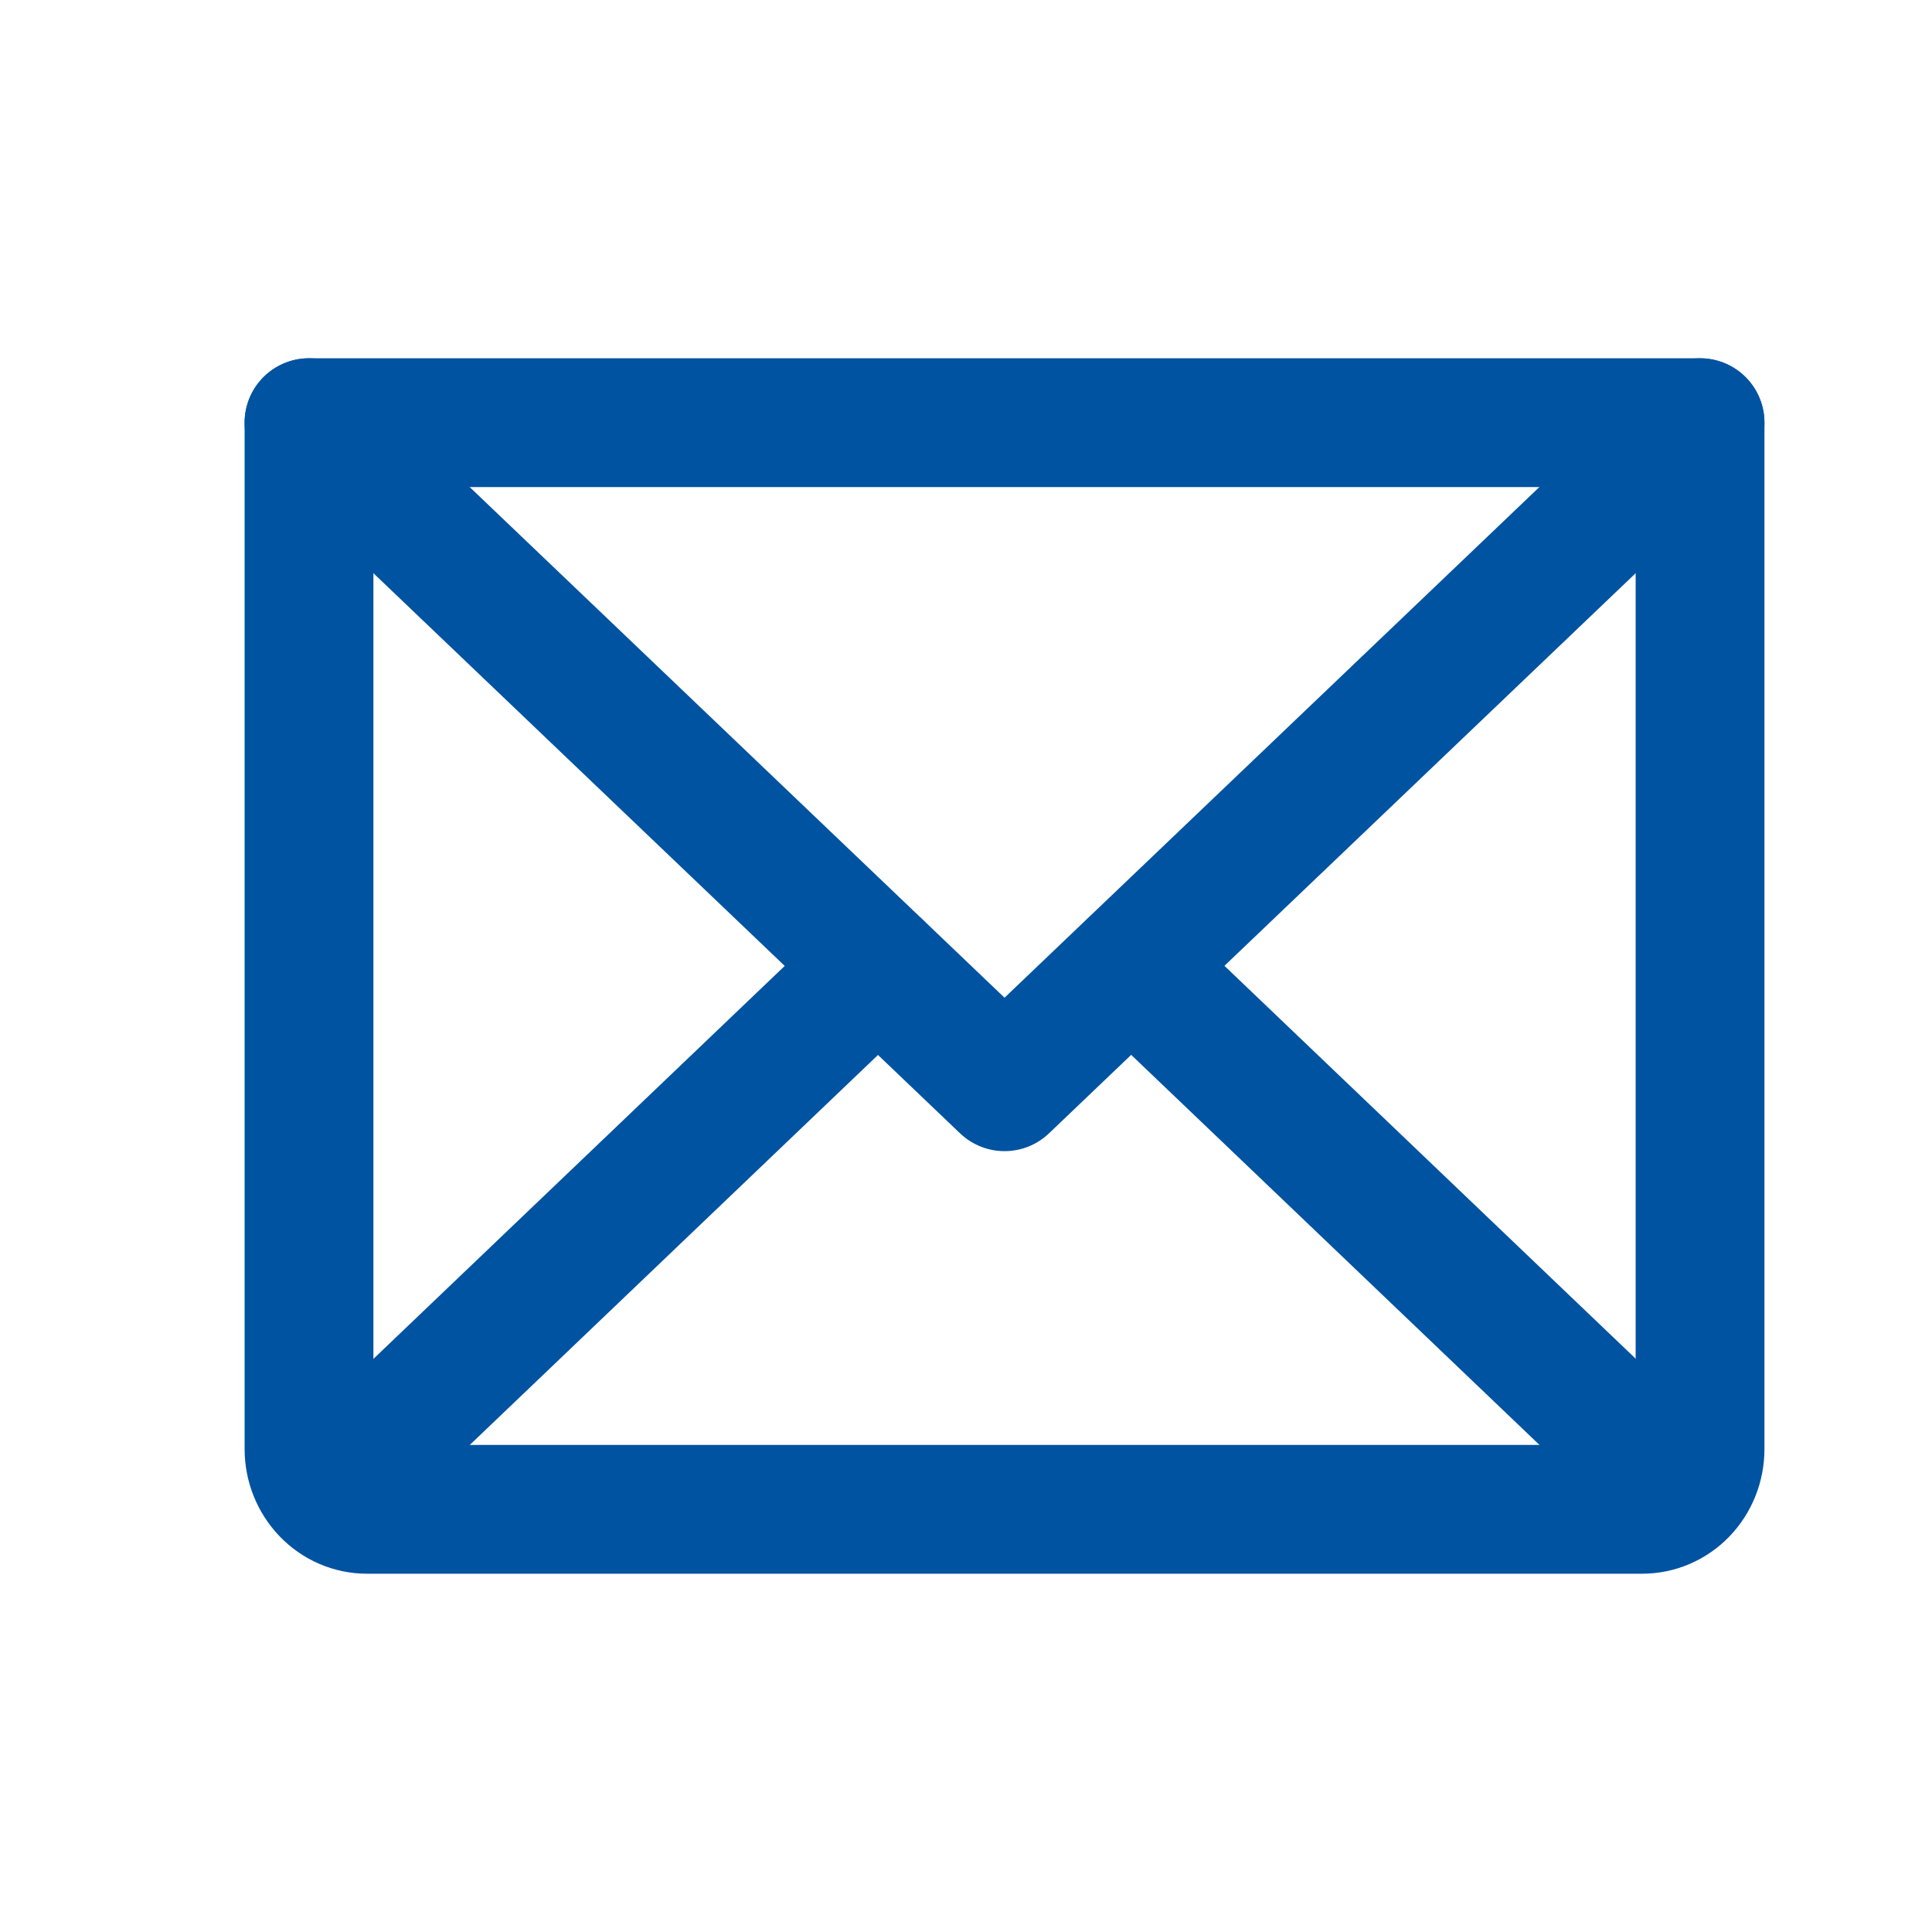
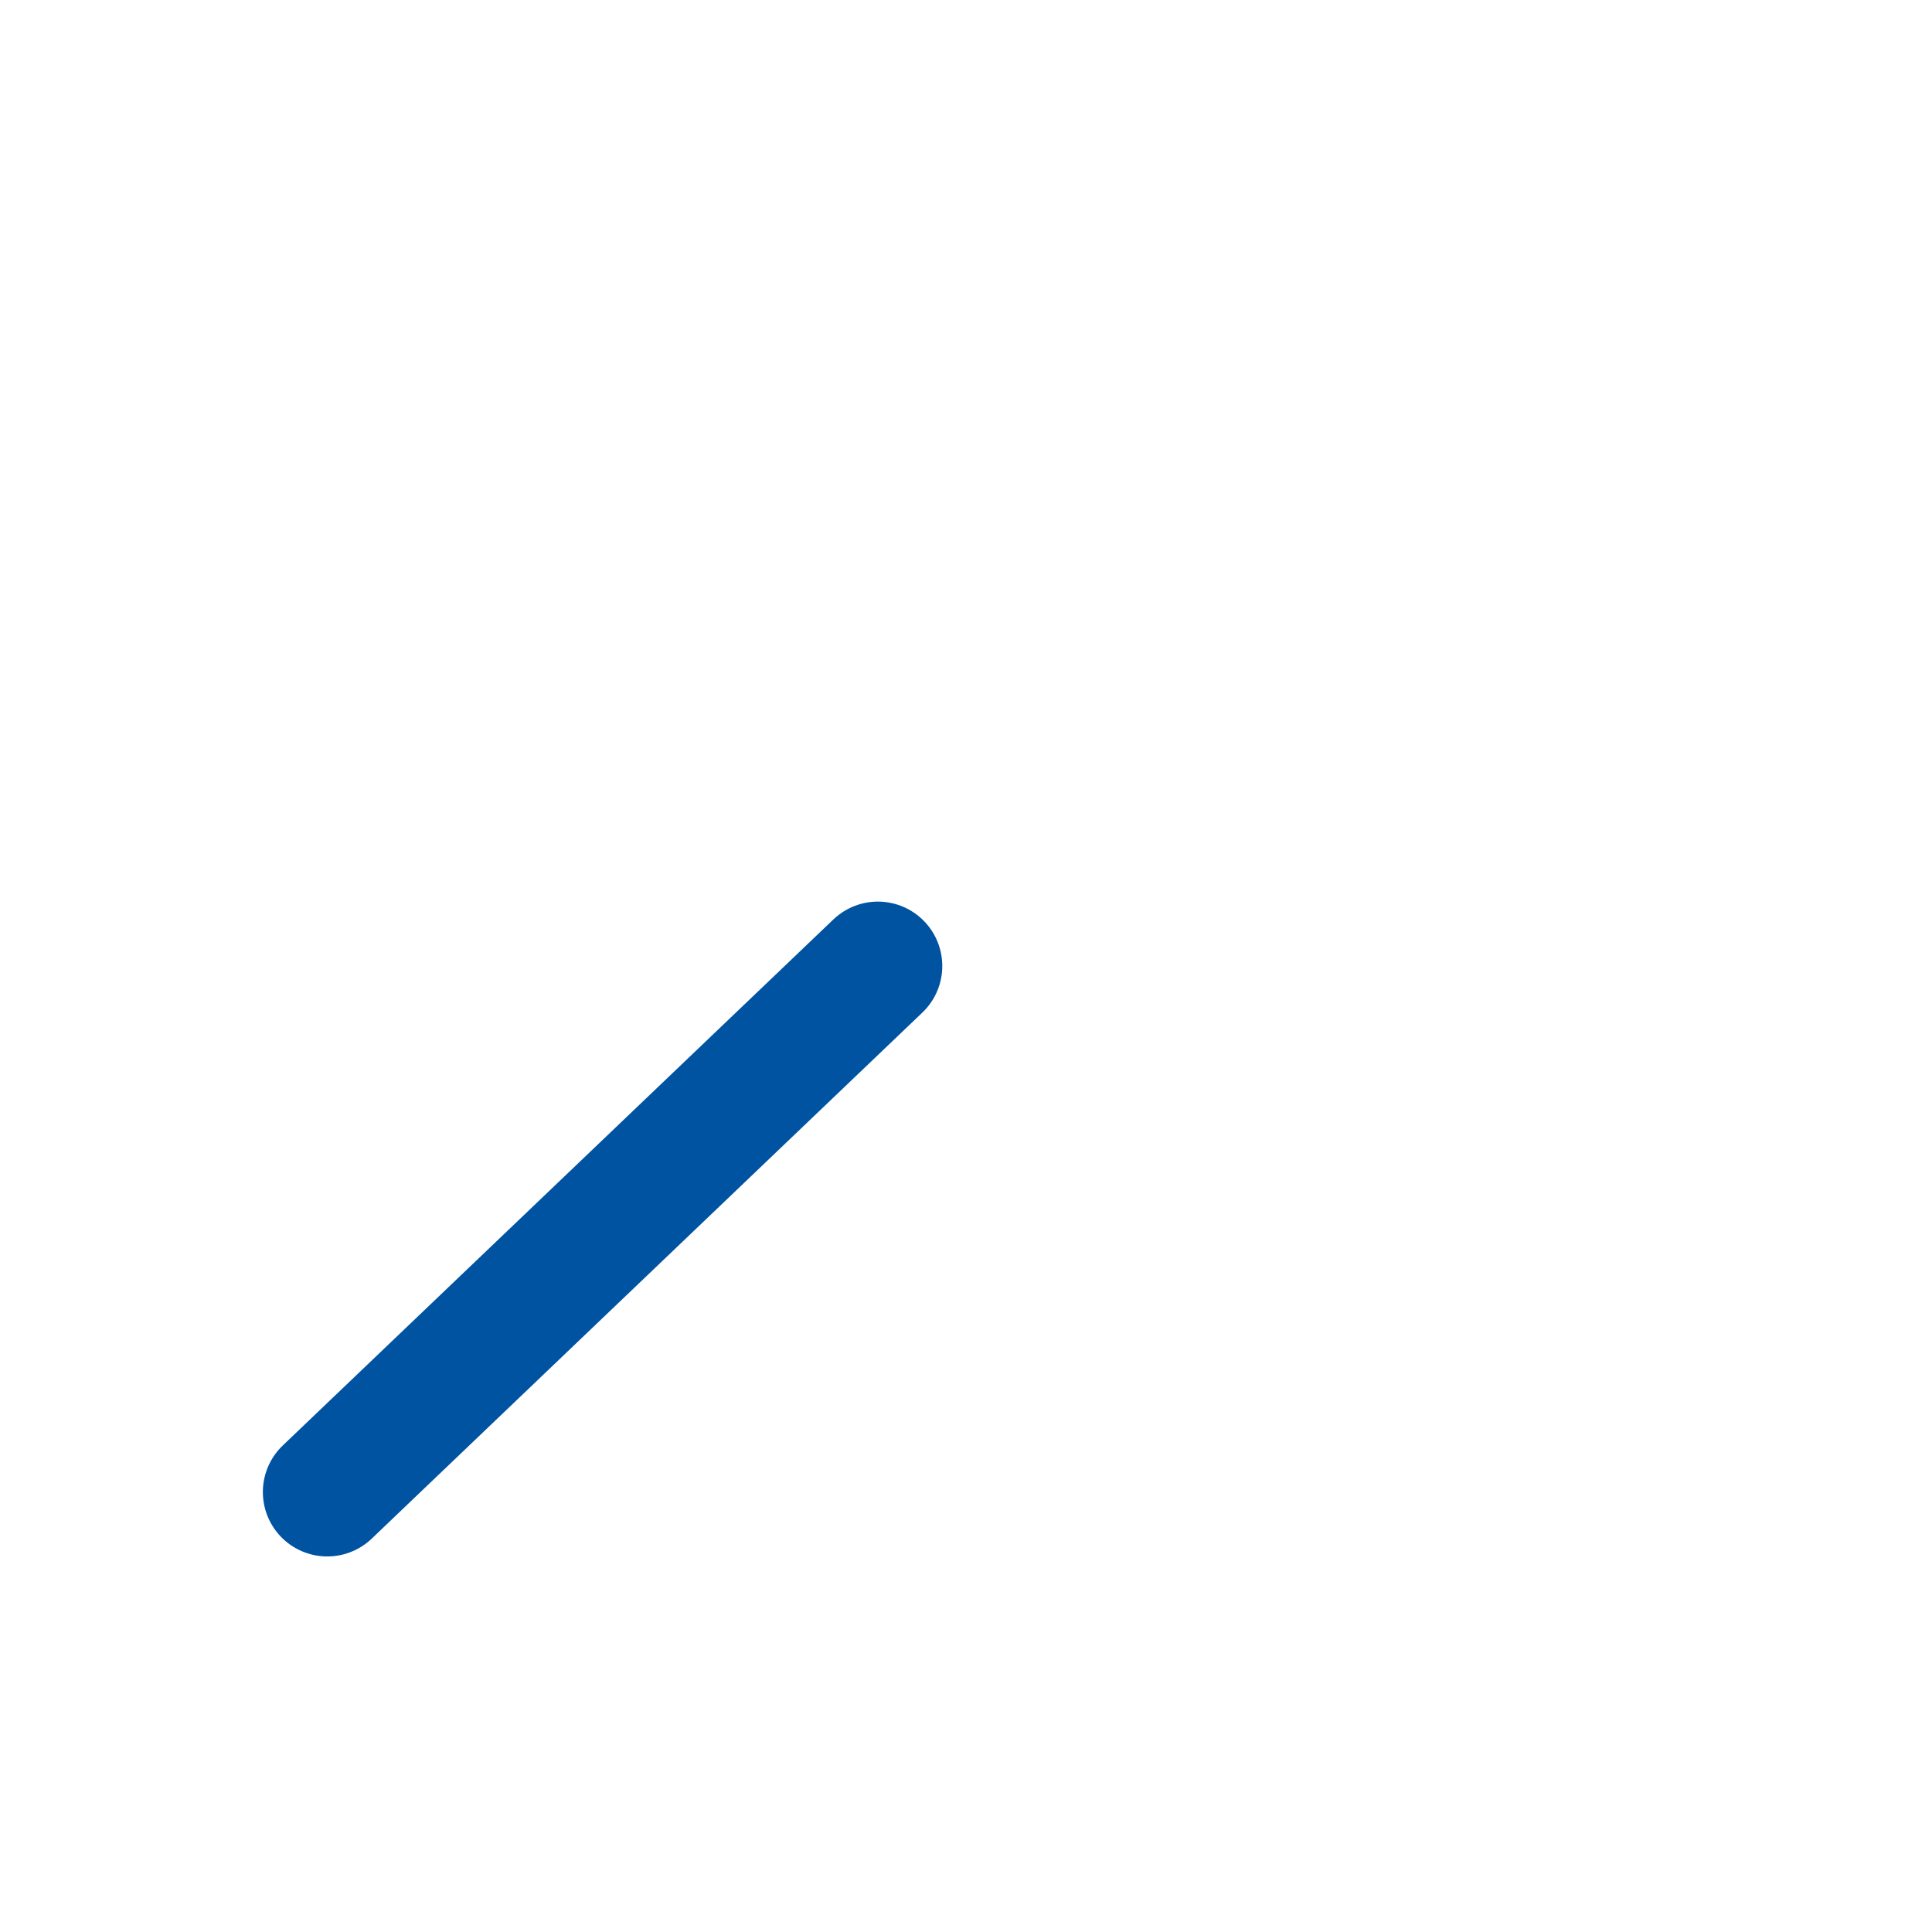
<svg xmlns="http://www.w3.org/2000/svg" width="18" height="18" viewBox="0 0 18 18" fill="none">
-   <path d="M15.839 3.938L9.359 10.125L2.879 3.938" stroke="#0053A1" stroke-width="1.2" stroke-linecap="round" stroke-linejoin="round" />
-   <path d="M2.879 3.938H15.839V13.5C15.839 13.649 15.783 13.792 15.681 13.898C15.58 14.003 15.443 14.062 15.299 14.062H3.419C3.276 14.062 3.139 14.003 3.038 13.898C2.936 13.792 2.879 13.649 2.879 13.5V3.938Z" stroke="#0053A1" stroke-width="1.2" stroke-linecap="round" stroke-linejoin="round" />
  <path d="M8.179 9L3.049 13.901" stroke="#0053A1" stroke-width="1.2" stroke-linecap="round" stroke-linejoin="round" />
-   <path d="M15.671 13.901L10.541 9" stroke="#0053A1" stroke-width="1.2" stroke-linecap="round" stroke-linejoin="round" />
</svg>